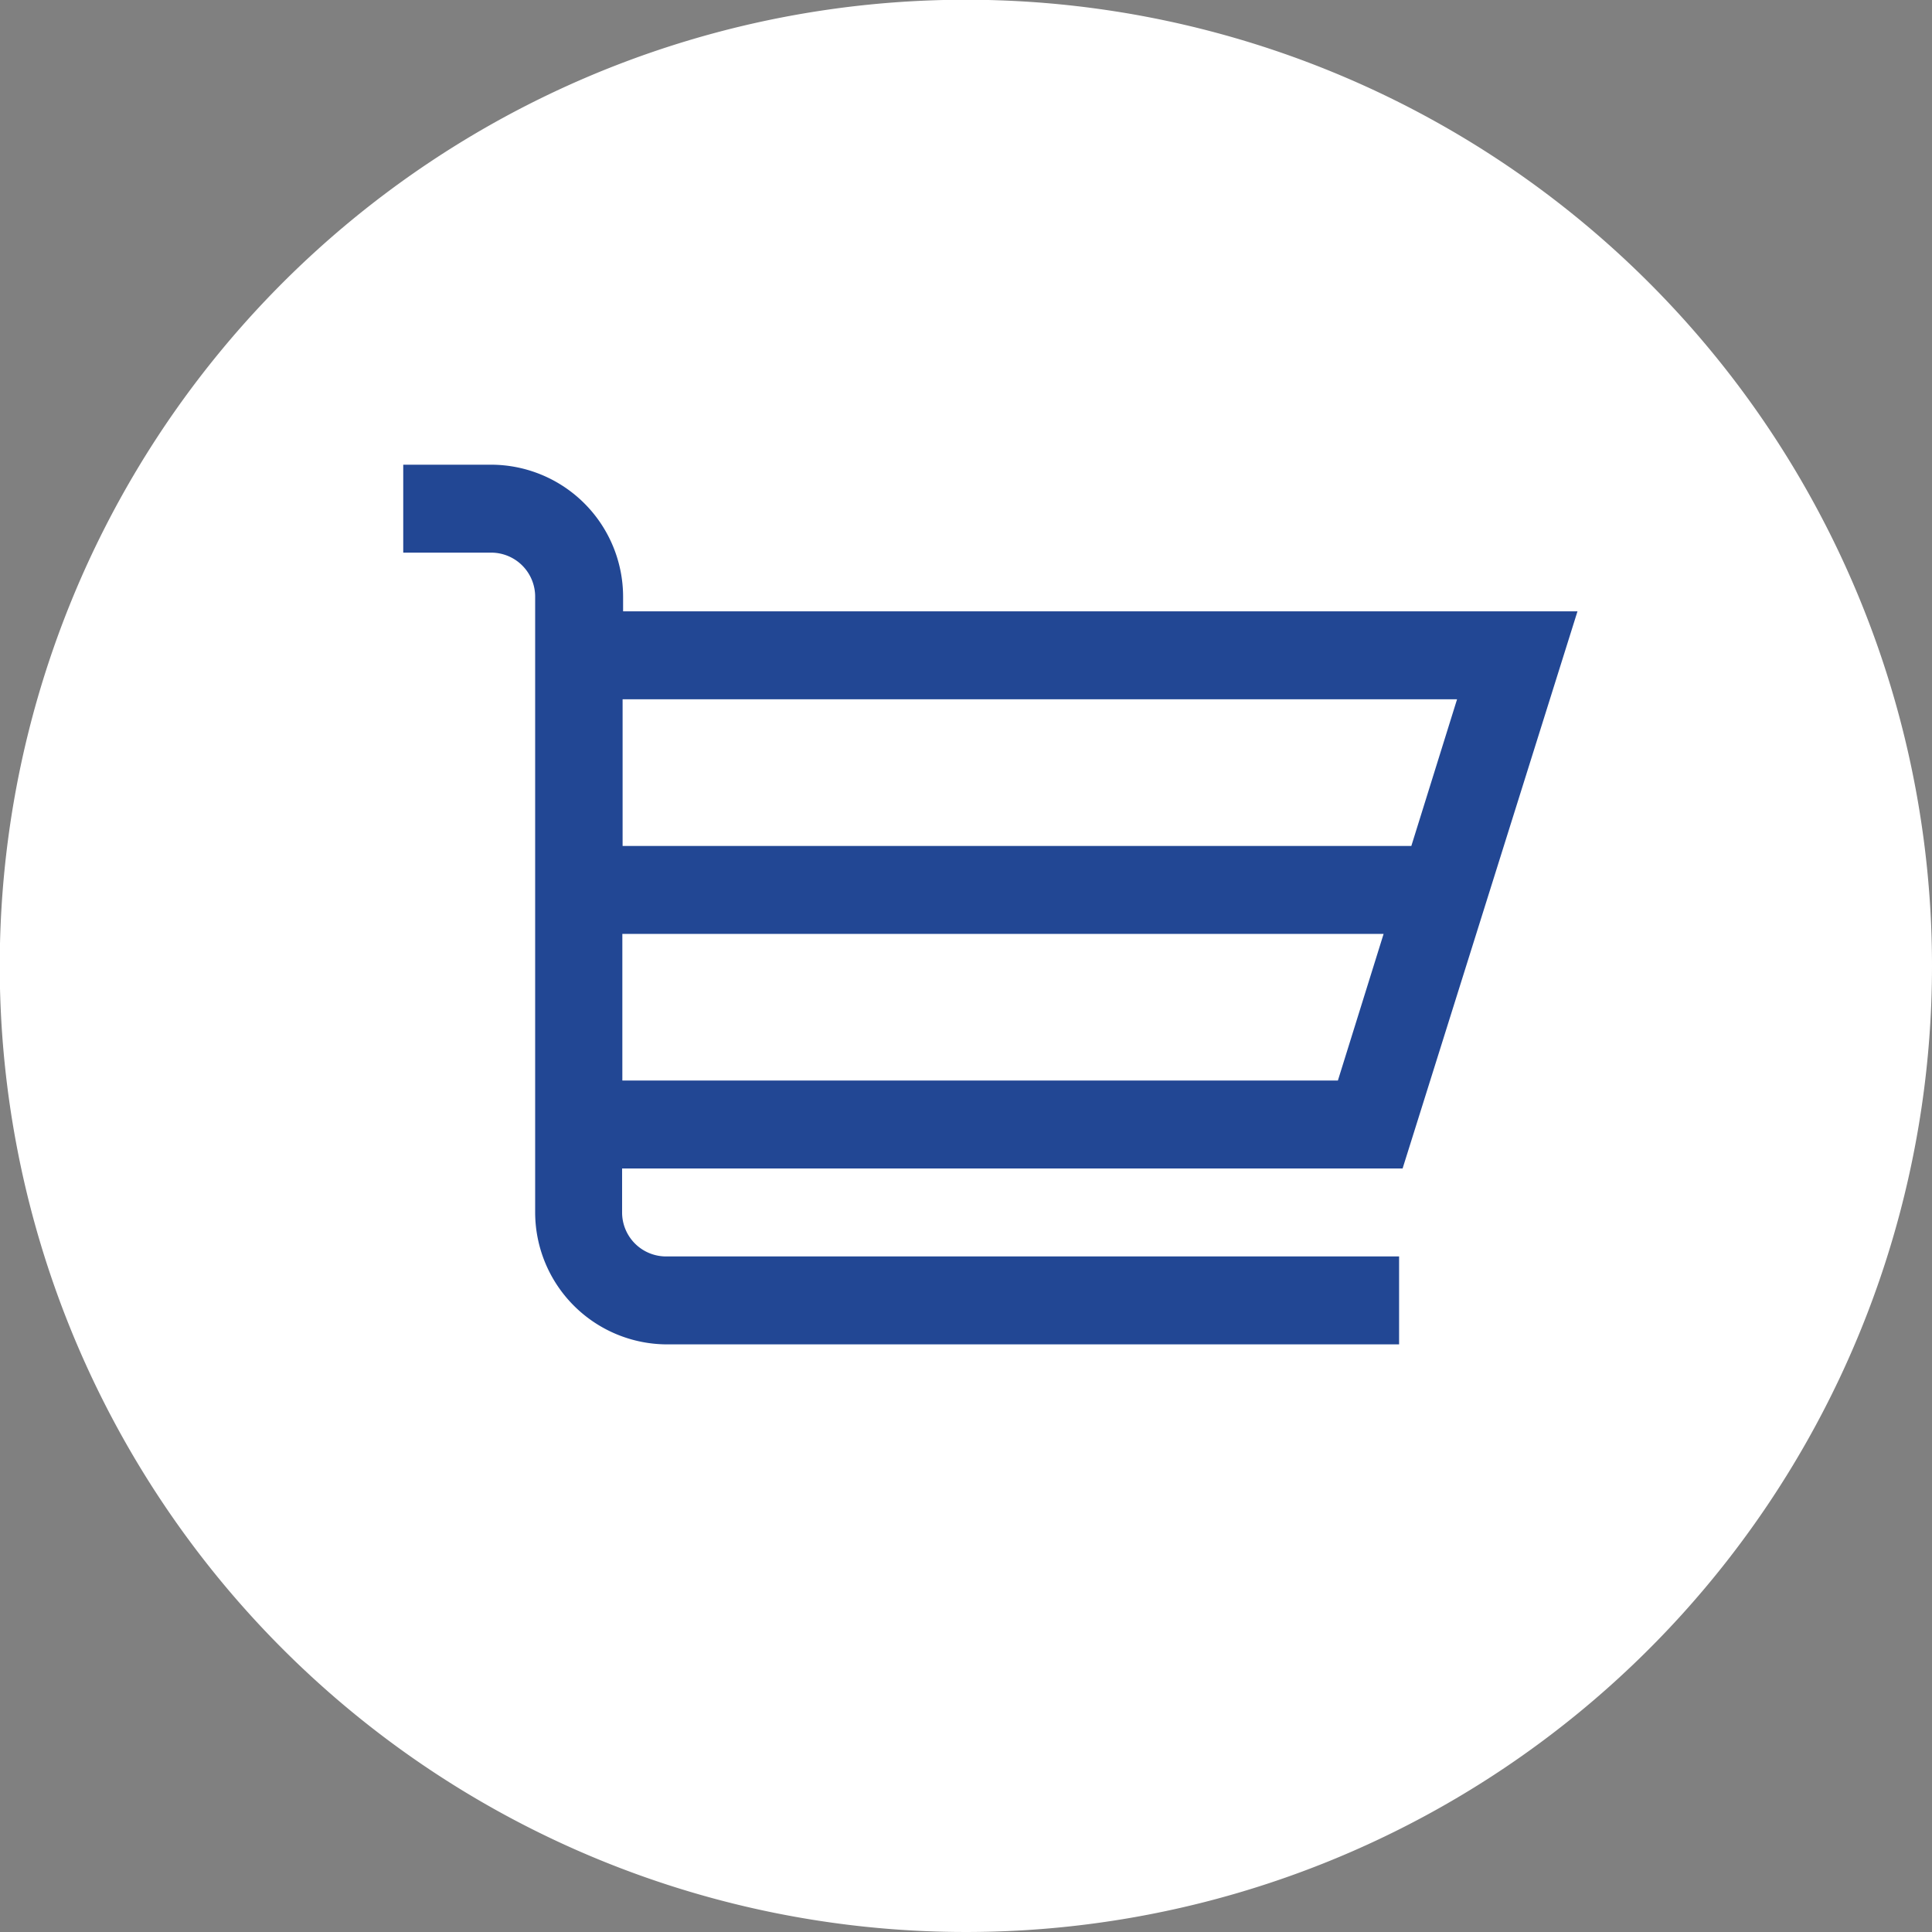
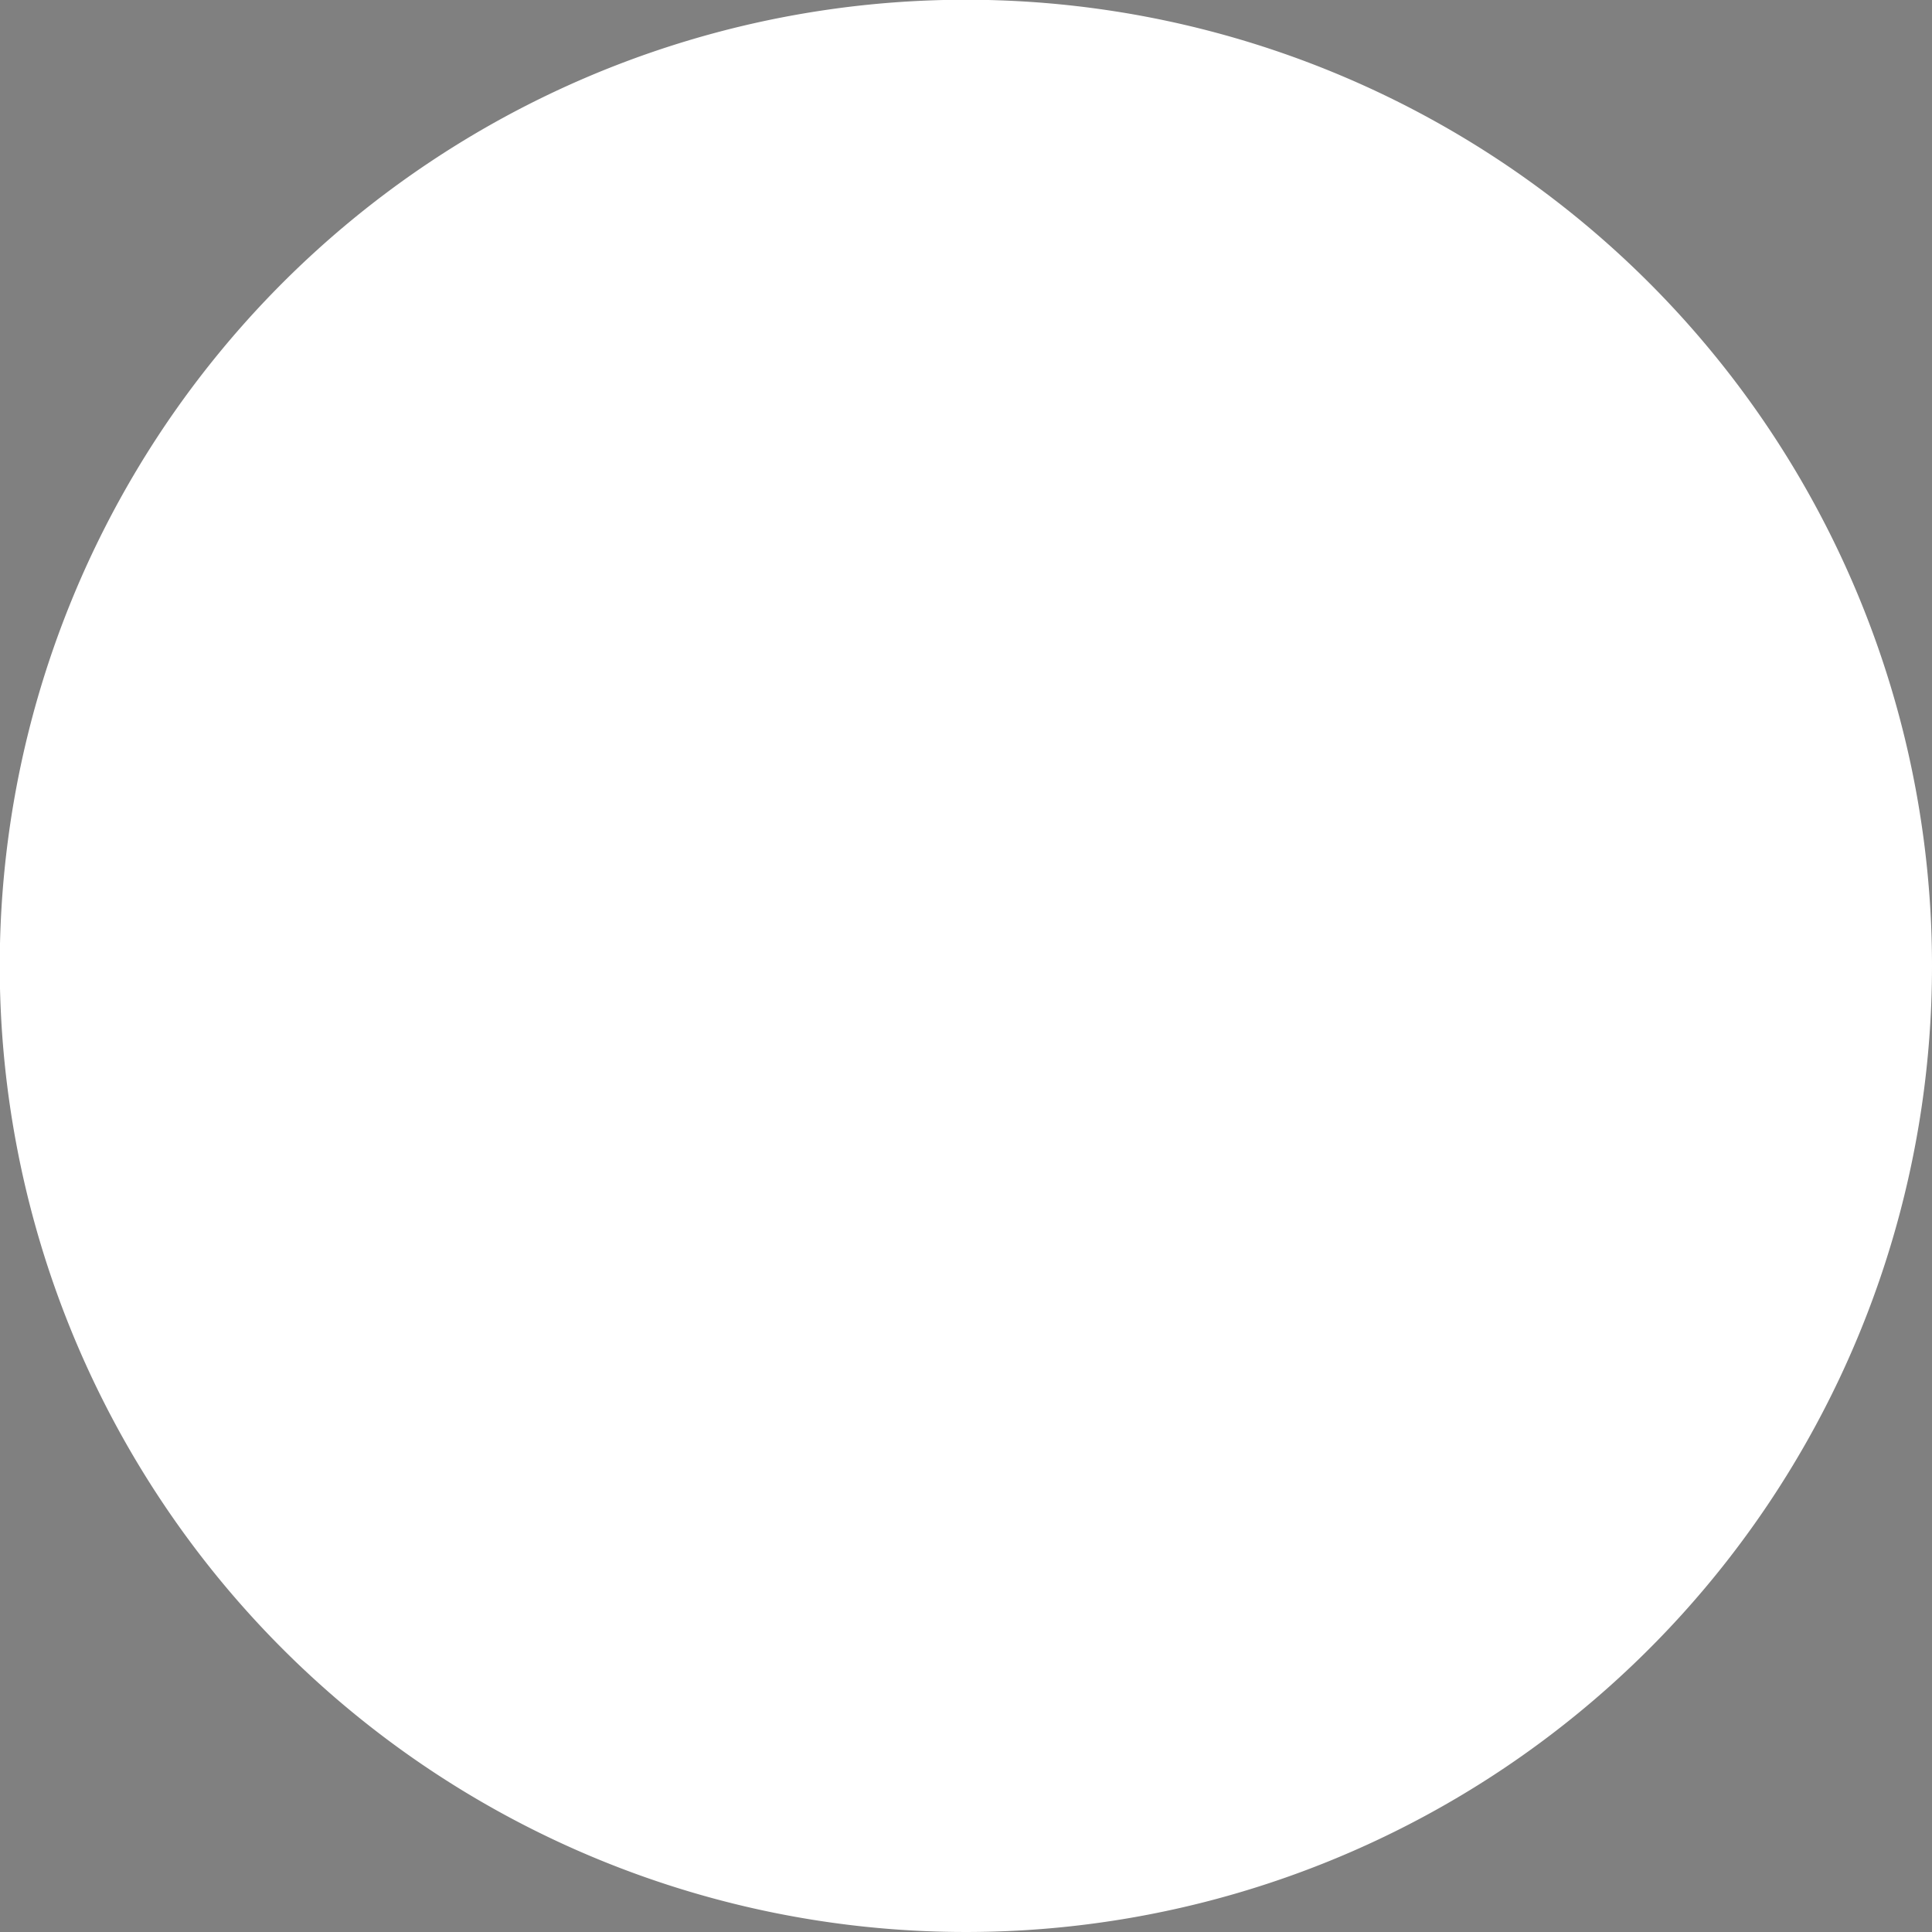
<svg xmlns="http://www.w3.org/2000/svg" id="Capa_1" data-name="Capa 1" viewBox="0 0 77.33 77.33">
  <rect x="0" y="0" width="77.33" height="77.33" fill="#808080" stroke="none" />
  <defs>
    <style>.cls-1{fill:#fff;}.cls-2{fill:#224794;}</style>
  </defs>
  <title>cart</title>
  <path class="cls-1" d="M1451.33,136.22a38.67,38.67,0,1,1-38.67-38.67,38.67,38.67,0,0,1,38.67,38.67" transform="translate(-1374 -97.56)" />
-   <path class="cls-2" d="M1430.14,144.33l7-22.3h-38.2v-0.59a5.29,5.29,0,0,0-5.28-5.28h-3.52v3.52h3.52a1.76,1.76,0,0,1,1.76,1.76v24.65a5.29,5.29,0,0,0,5.28,5.28H1430v-3.52h-29.34a1.76,1.76,0,0,1-1.76-1.76v-1.76h31.23Zm-31.23-18.78h33.41l-1.83,5.87h-31.57v-5.87Zm0,9.39h30.47l-1.83,5.87h-28.64v-5.87Z" transform="translate(-1374 -97.56)" />
</svg>